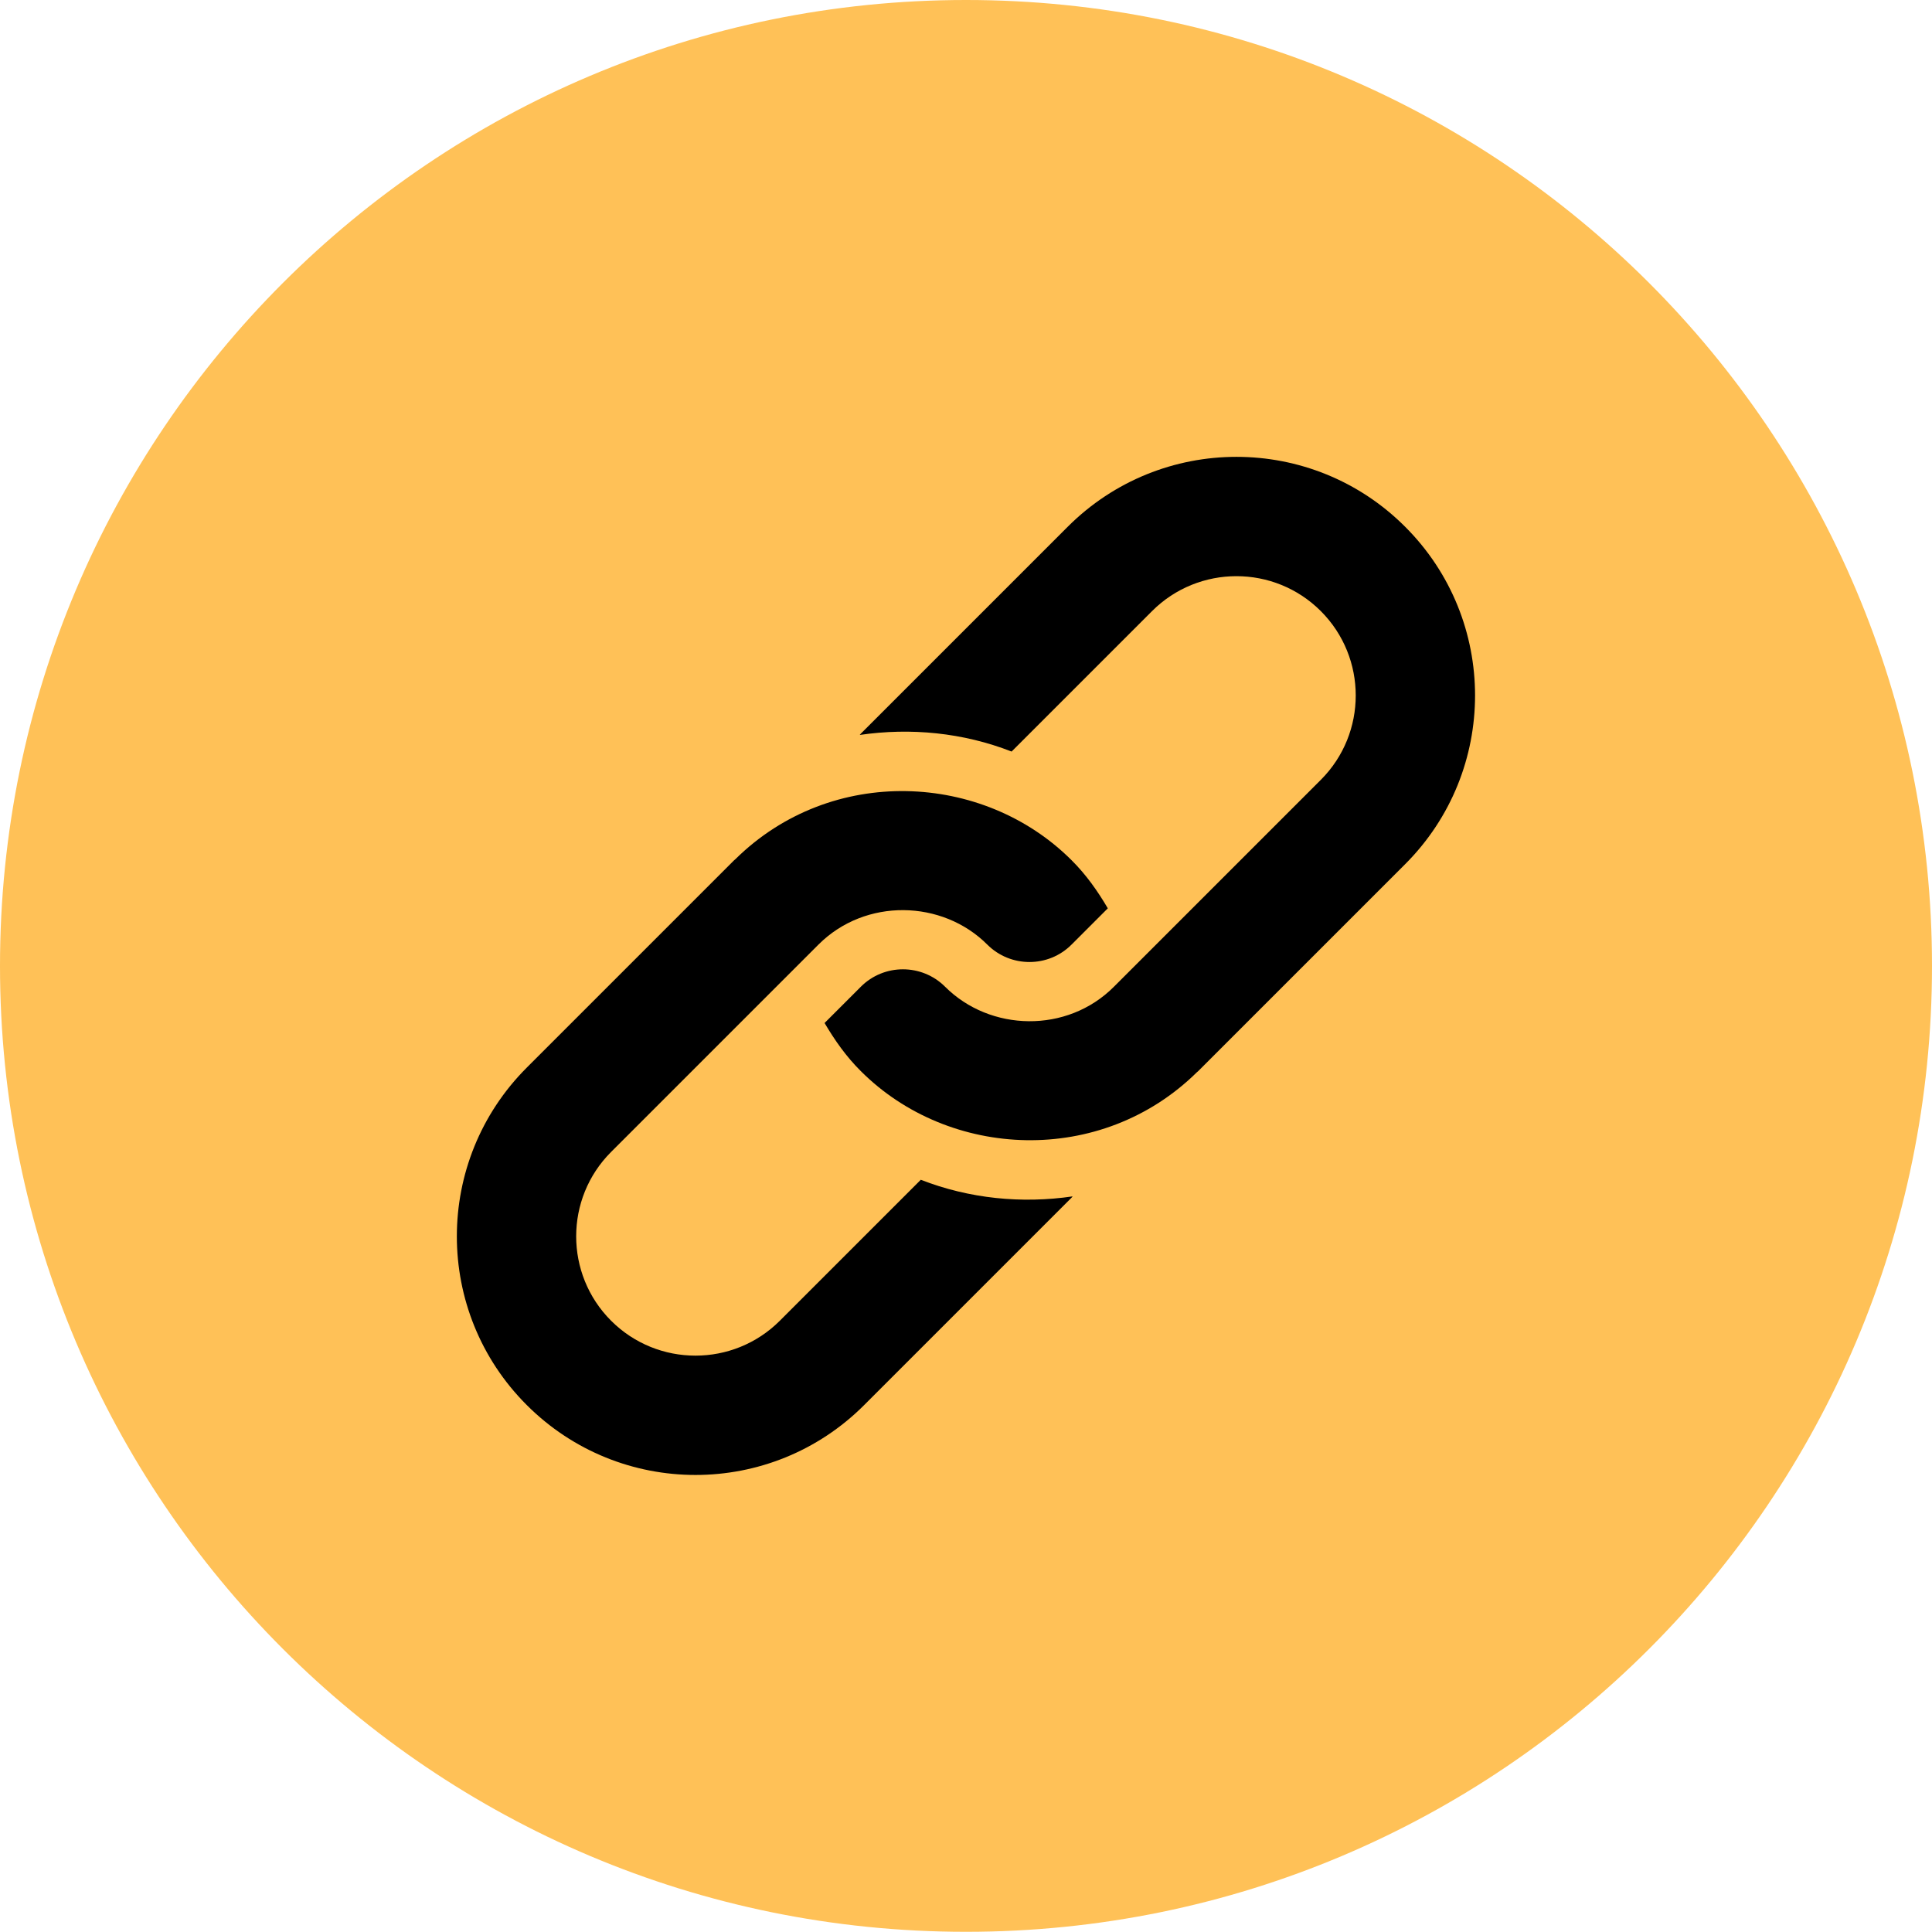
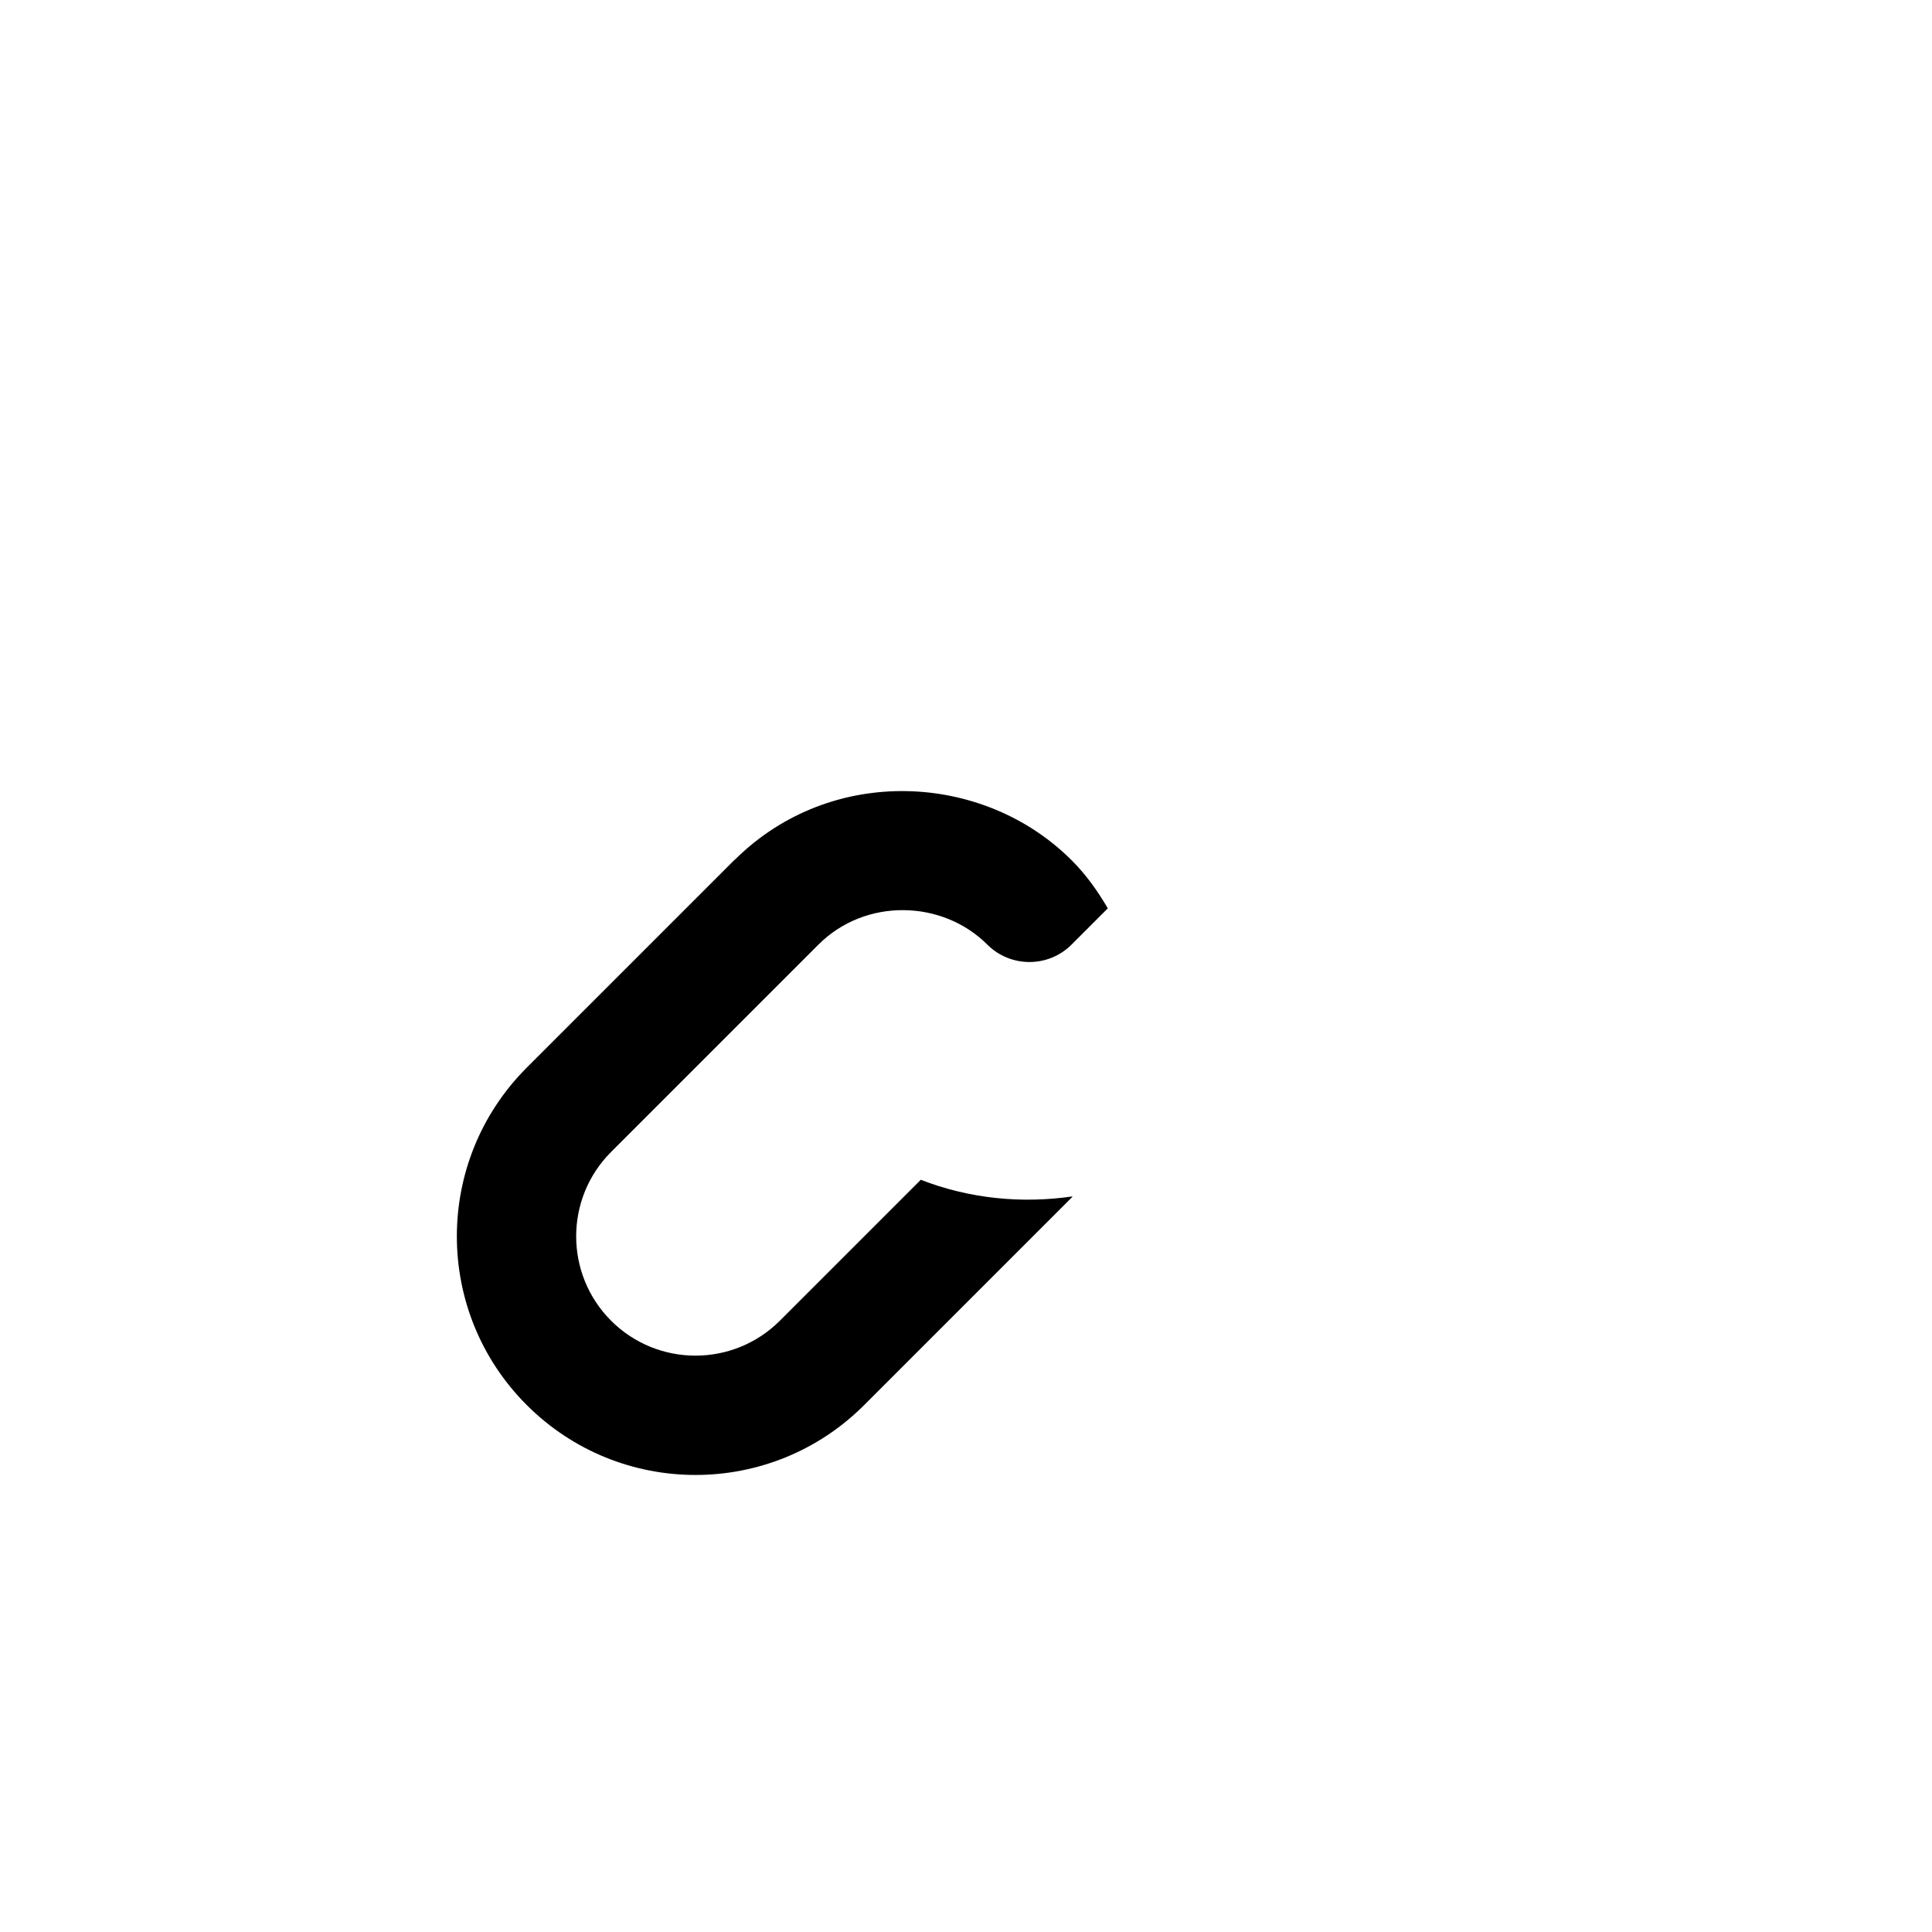
<svg xmlns="http://www.w3.org/2000/svg" version="1.1" id="Ebene_1" x="0px" y="0px" viewBox="0 0 200 199.98" style="enable-background:new 0 0 200 199.98;" xml:space="preserve">
  <style type="text/css">
	.st0{fill:none;}
	.st1{fill:#3B5999;}
	.st2{fill:#FFFFFF;}
	.st3{fill:#F44336;}
	.st4{fill:#67D449;}
	.st5{fill:#0077B5;}
	.st6{fill:#55ACEE;}
	.st7{fill:#FFC157;}
</style>
  <g>
-     <path class="st7" d="M100.01,199.98h-0.02C44.77,199.98,0,155.22,0,99.99v0C0,44.77,44.77,0,99.99,0l0.02,0   C155.23,0,200,44.77,200,99.99v0C200,155.22,155.23,199.98,100.01,199.98z" />
    <g>
-       <path d="M110.53,54.53L89.11,75.95c-0.04,0.04-0.07,0.09-0.11,0.13c5.28-0.77,10.7-0.24,15.72,1.72l14.54-14.54    c4.82-4.82,12.65-4.82,17.47,0c4.82,4.82,4.82,12.65,0,17.47c-0.82,0.82-22.66,22.66-21.42,21.42c-4.85,4.86-12.82,4.65-17.47,0    c-2.41-2.41-6.33-2.41-8.73,0l-3.75,3.75c1.04,1.77,2.23,3.47,3.75,4.98c9.15,9.15,24.89,9.88,34.8,0.11    c0.04-0.04,0.09-0.07,0.13-0.11l21.42-21.42c9.65-9.65,9.65-25.29,0-34.93C135.82,44.88,120.18,44.88,110.53,54.53L110.53,54.53z" />
      <path d="M95.32,122.13l-14.59,14.59c-4.82,4.82-12.65,4.82-17.47,0c-4.82-4.82-4.82-12.65,0-17.47    c0.82-0.82,22.71-22.71,21.47-21.47c4.85-4.85,12.82-4.65,17.47,0c2.41,2.41,6.33,2.41,8.73,0l3.75-3.75    c-1.04-1.77-2.23-3.47-3.75-4.98c-9.13-9.13-24.87-9.91-34.8-0.11c-0.04,0.04-0.09,0.07-0.13,0.11l-21.47,21.47    c-9.65,9.65-9.65,25.29,0,34.93c9.65,9.65,25.29,9.65,34.93,0l21.47-21.47c0.04-0.04,0.07-0.09,0.11-0.13    C105.77,124.62,100.35,124.09,95.32,122.13L95.32,122.13z" />
    </g>
  </g>
</svg>